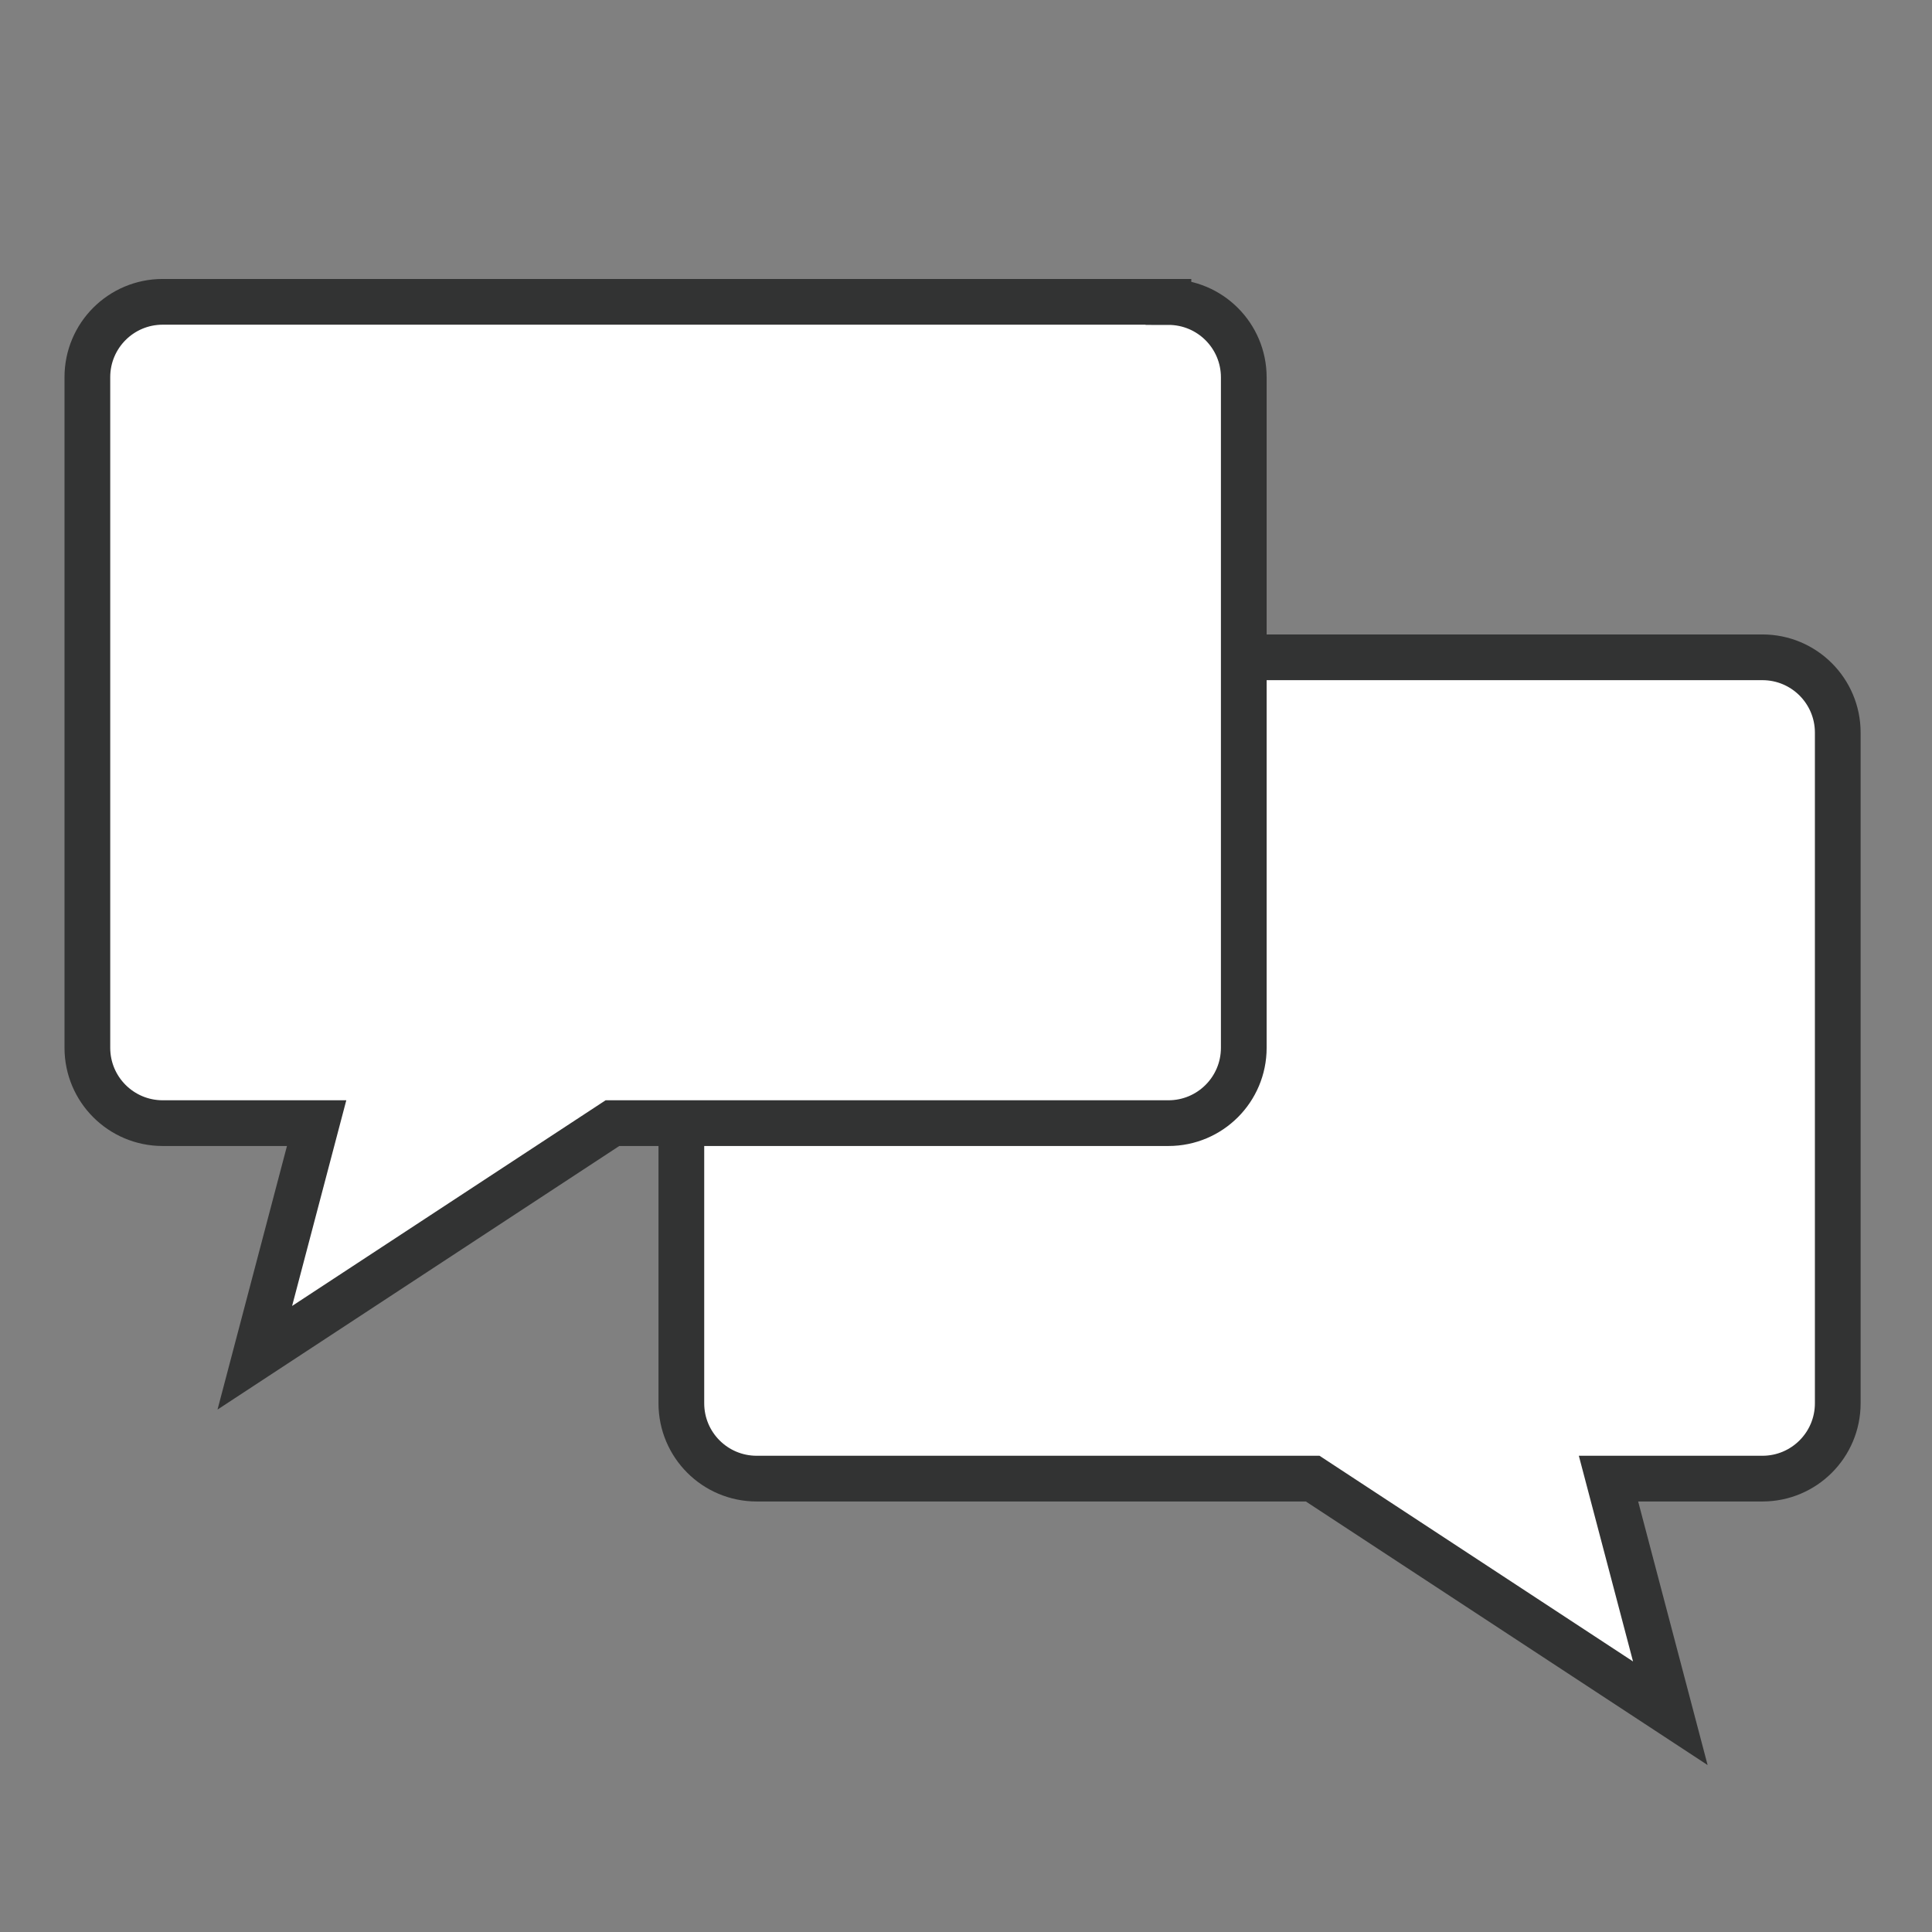
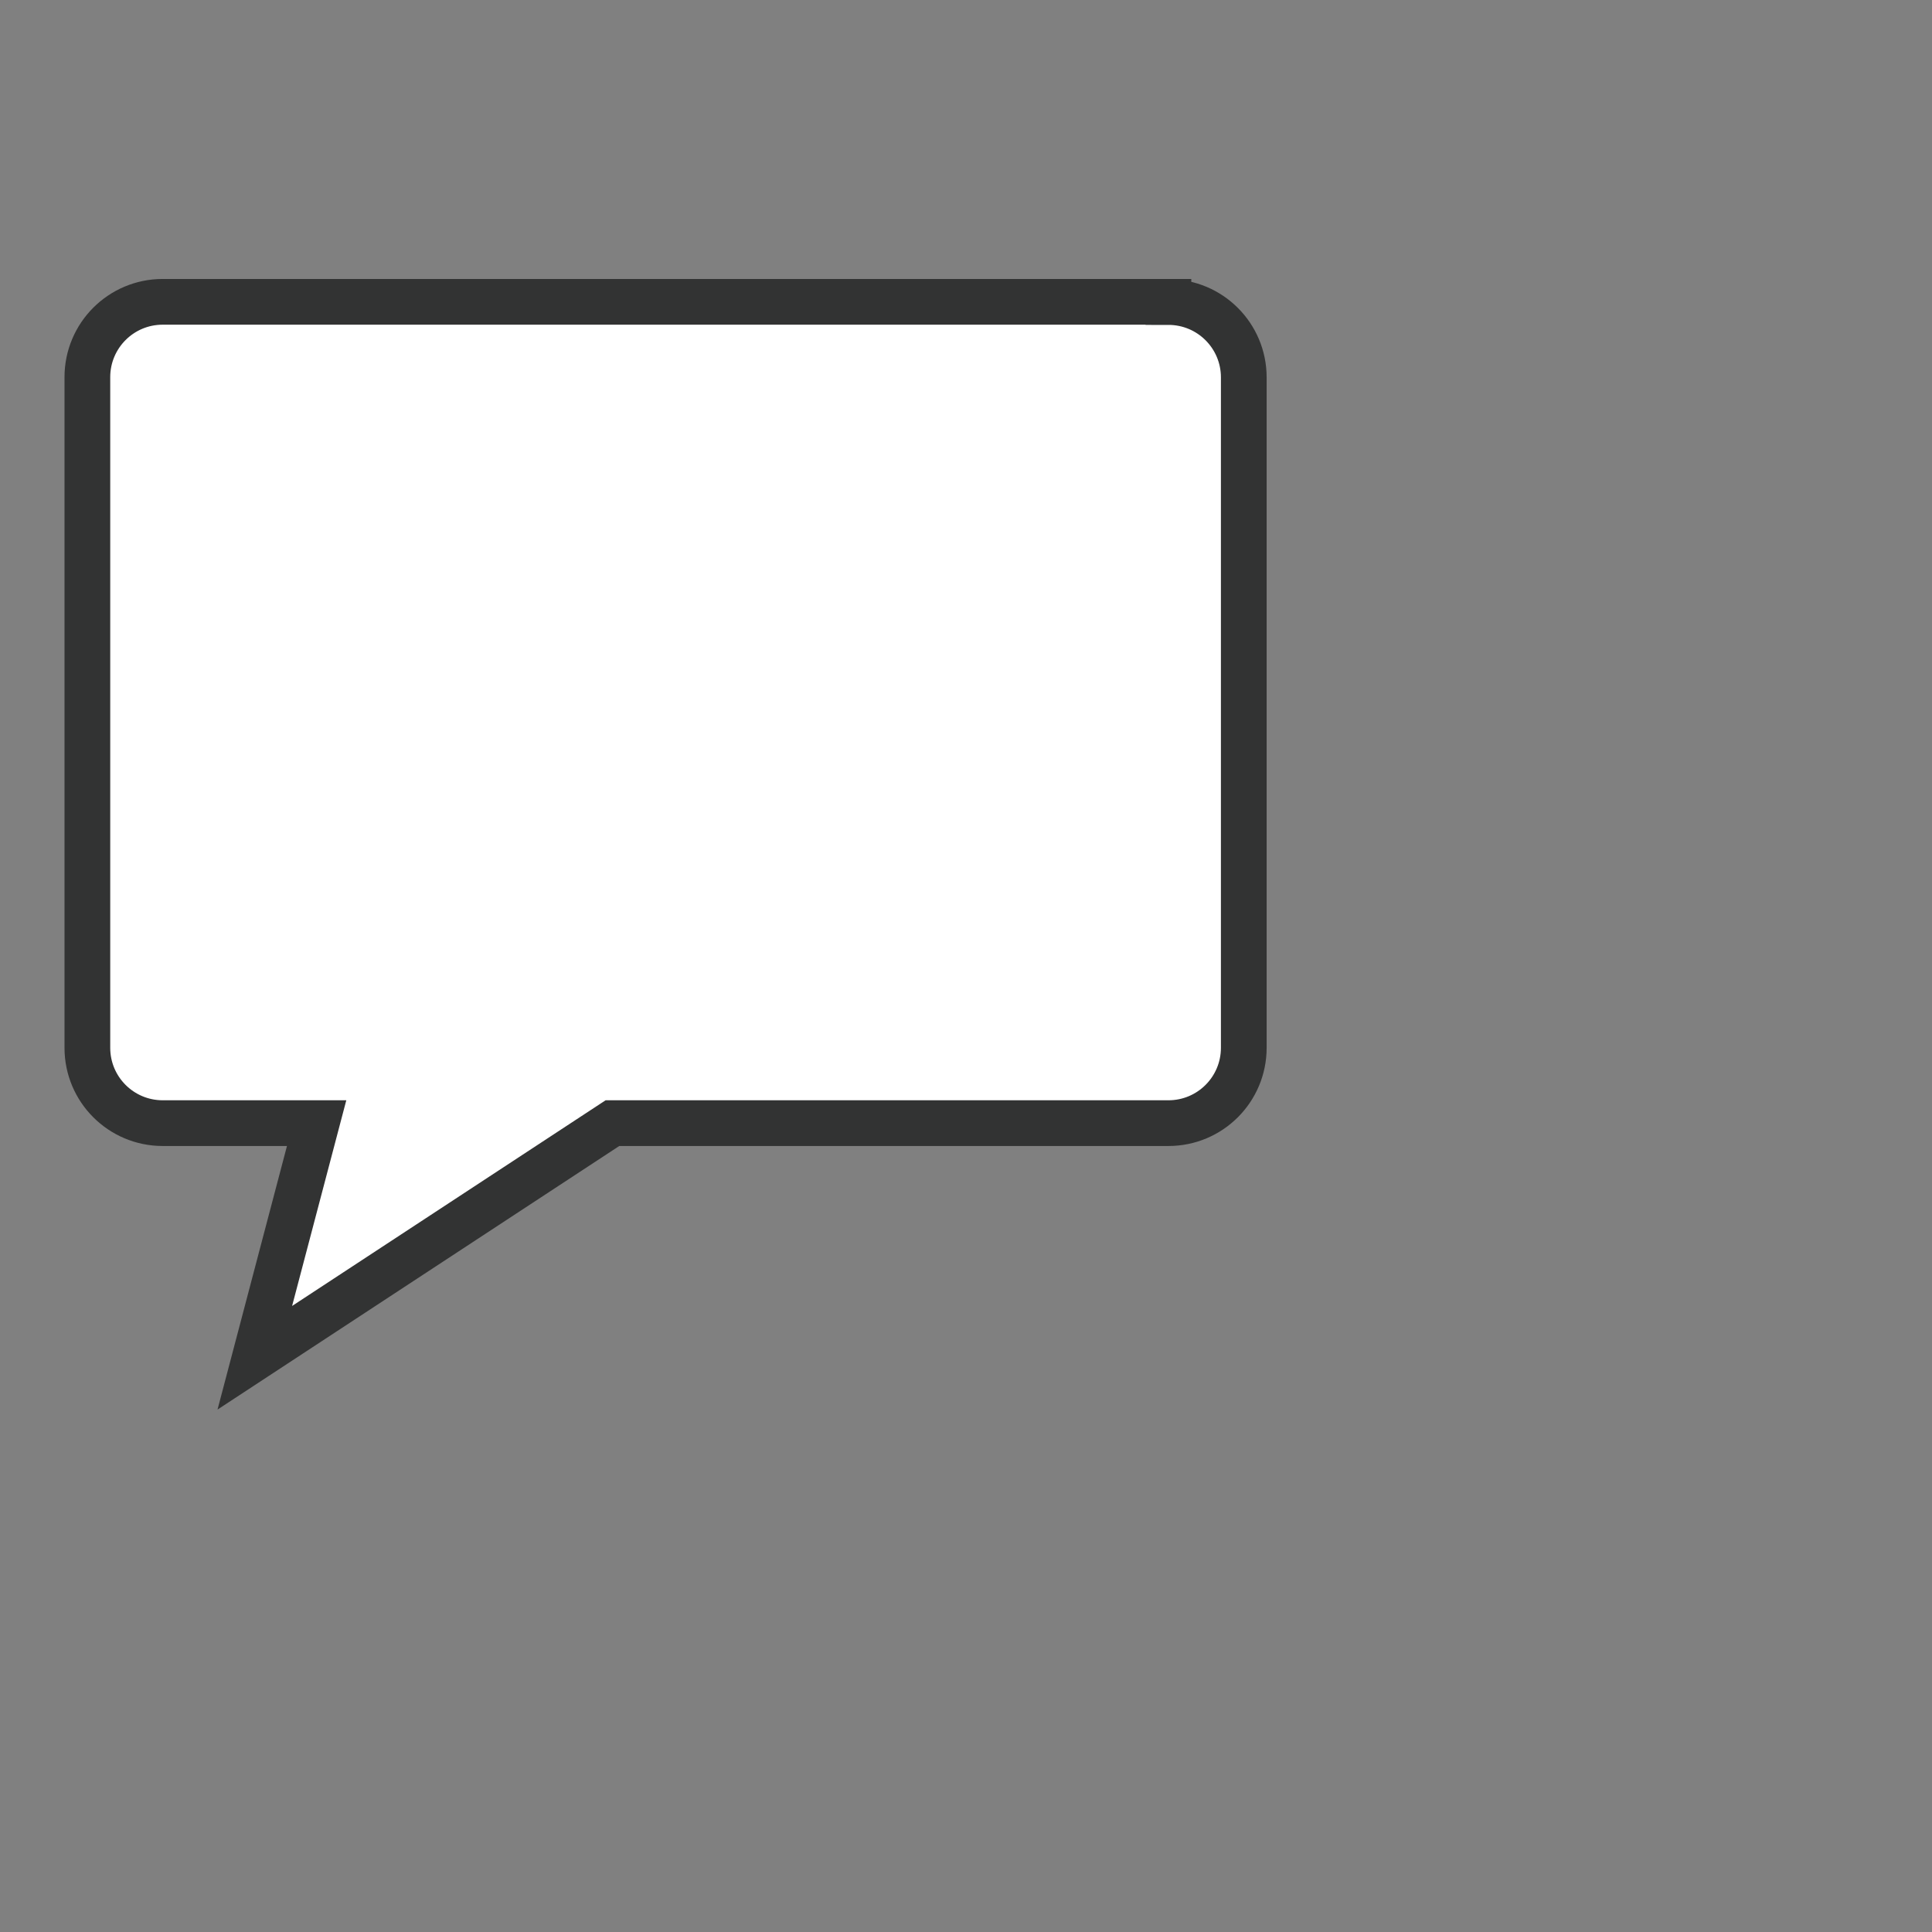
<svg xmlns="http://www.w3.org/2000/svg" width="90" height="90" viewBox="0 0 90 90" fill="none">
  <rect x="0" y="0" width="90" height="90" fill="#808080" stroke="none" />
-   <path d="M35.25 30.62H82.1C84.04 30.62 85.61 32.19 85.61 34.13V65.37C85.61 67.31 84.04 68.88 82.1 68.88H74.93L77.81 79.81L61.15 68.88H35.25C33.31 68.88 31.74 67.31 31.74 65.37V34.13C31.74 32.19 33.31 30.62 35.25 30.62Z" fill="white" stroke="#323333" stroke-width="2.13" stroke-miterlimit="10" />
  <path d="M54.43 14.06H7.58C5.64 14.06 4.07 15.63 4.07 17.57V48.81C4.07 50.75 5.64 52.32 7.58 52.32H14.75L11.87 63.25L28.53 52.32H54.43C56.37 52.32 57.94 50.75 57.94 48.81V17.58C57.94 15.64 56.37 14.07 54.43 14.07V14.06Z" fill="white" stroke="#323333" stroke-width="2.13" stroke-miterlimit="10" />
</svg>